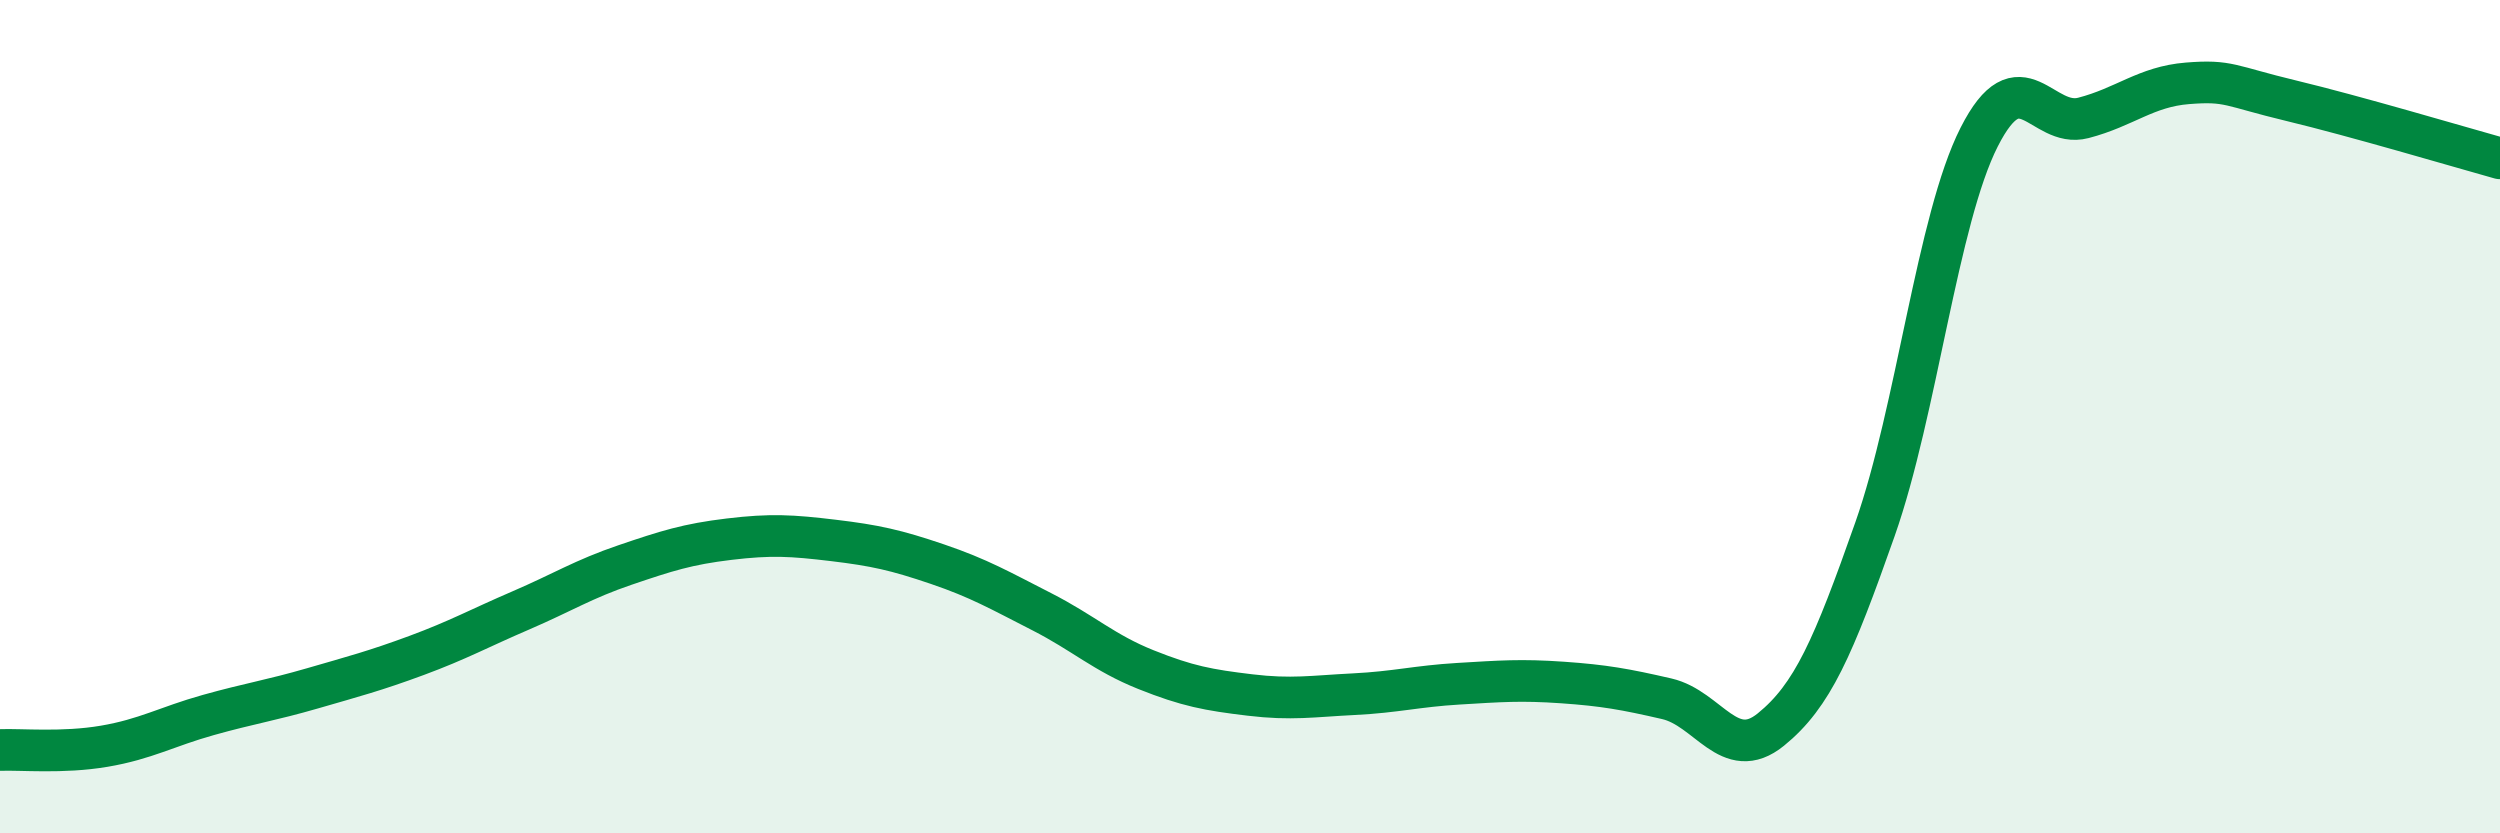
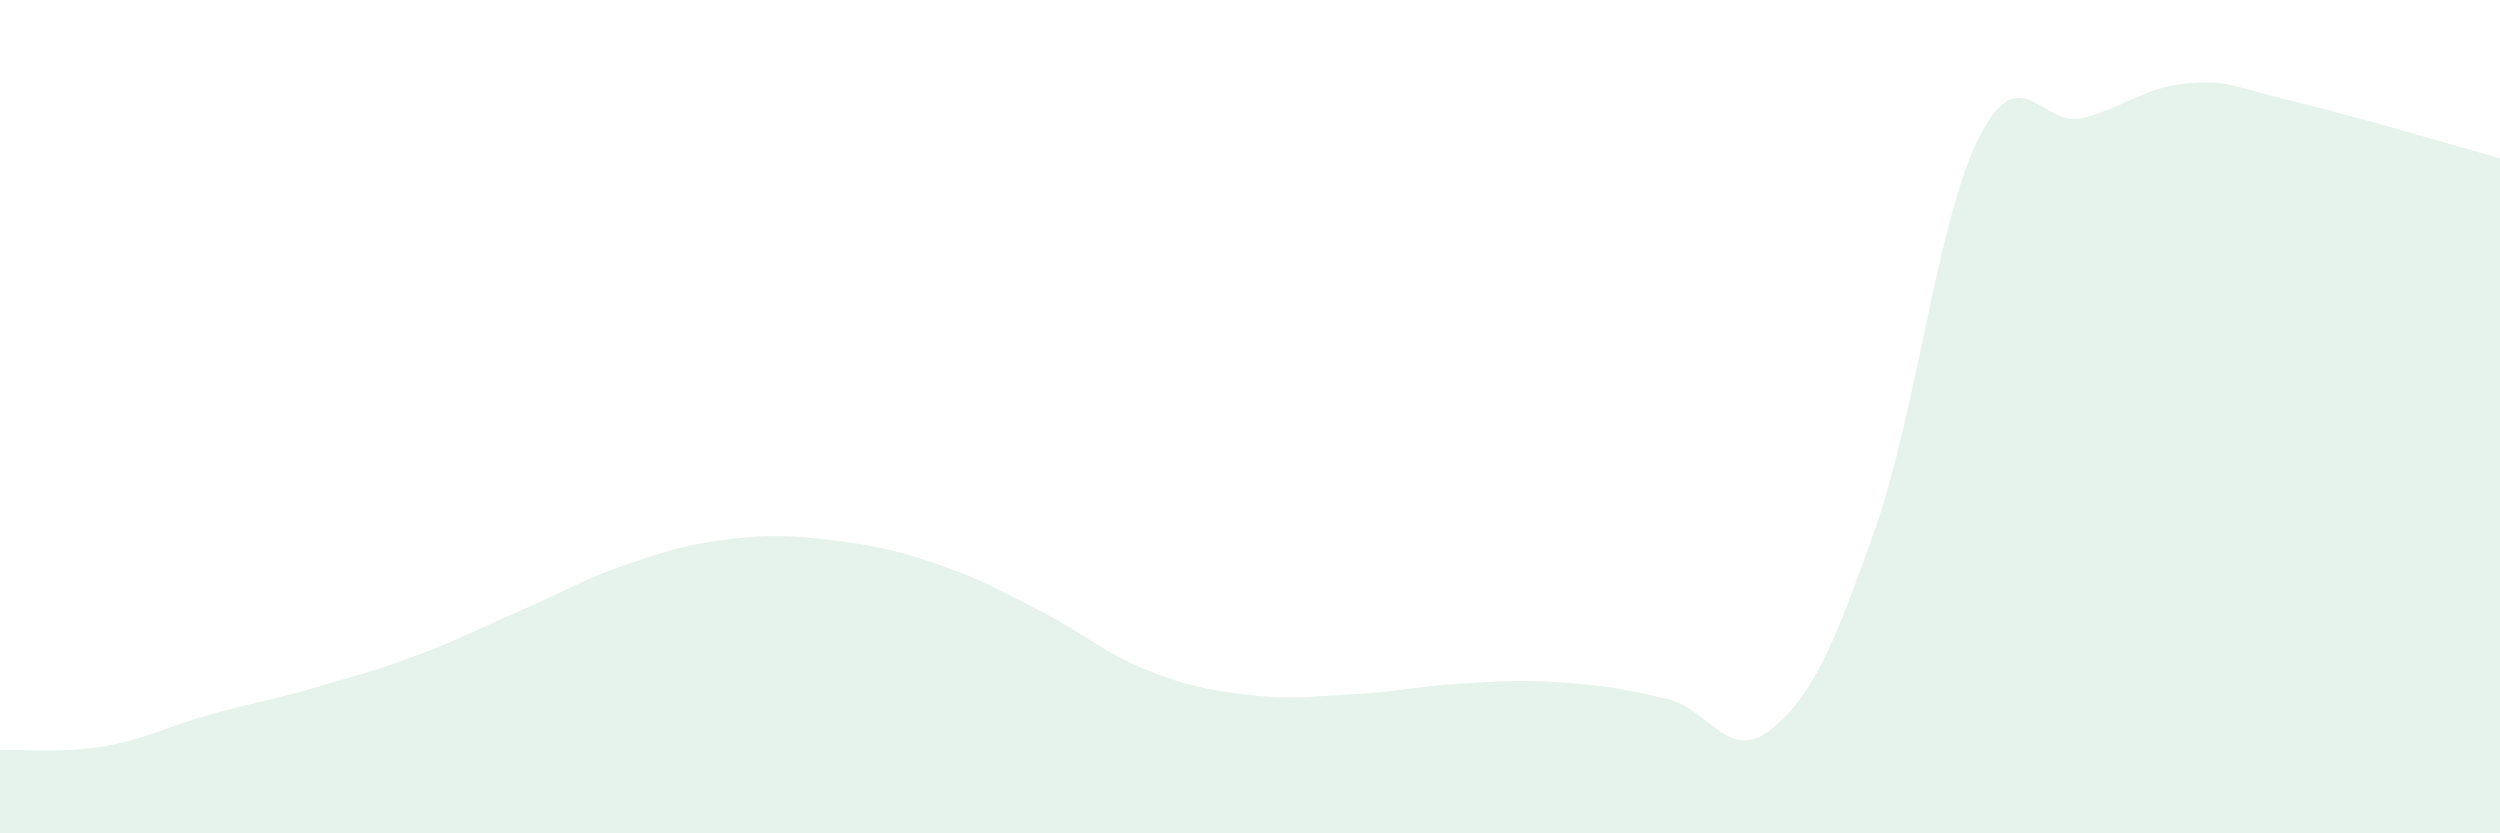
<svg xmlns="http://www.w3.org/2000/svg" width="60" height="20" viewBox="0 0 60 20">
  <path d="M 0,18 C 0.5,17.98 1.5,18.08 2.5,17.91 C 3.5,17.74 4,17.44 5,17.16 C 6,16.88 6.5,16.81 7.5,16.52 C 8.5,16.23 9,16.1 10,15.73 C 11,15.36 11.5,15.08 12.5,14.65 C 13.5,14.22 14,13.9 15,13.56 C 16,13.22 16.5,13.06 17.5,12.94 C 18.5,12.82 19,12.85 20,12.97 C 21,13.09 21.5,13.2 22.5,13.54 C 23.5,13.88 24,14.17 25,14.68 C 26,15.19 26.5,15.67 27.5,16.07 C 28.5,16.47 29,16.56 30,16.68 C 31,16.8 31.5,16.71 32.5,16.66 C 33.5,16.61 34,16.47 35,16.41 C 36,16.35 36.5,16.31 37.5,16.38 C 38.5,16.45 39,16.54 40,16.77 C 41,17 41.5,18.32 42.5,17.51 C 43.5,16.7 44,15.54 45,12.7 C 46,9.86 46.5,5.26 47.5,3.29 C 48.5,1.32 49,3.09 50,2.83 C 51,2.57 51.5,2.08 52.5,2 C 53.5,1.92 53.5,2.06 55,2.42 C 56.5,2.78 59,3.52 60,3.8L60 20L0 20Z" fill="#008740" opacity="0.1" stroke-linecap="round" stroke-linejoin="round" />
-   <path d="M 0,18 C 0.5,17.98 1.5,18.08 2.5,17.91 C 3.5,17.74 4,17.44 5,17.16 C 6,16.88 6.5,16.81 7.5,16.52 C 8.5,16.23 9,16.1 10,15.73 C 11,15.36 11.5,15.08 12.5,14.65 C 13.5,14.22 14,13.9 15,13.56 C 16,13.22 16.5,13.06 17.5,12.94 C 18.5,12.82 19,12.85 20,12.97 C 21,13.09 21.5,13.2 22.5,13.54 C 23.5,13.88 24,14.17 25,14.68 C 26,15.19 26.5,15.67 27.5,16.07 C 28.5,16.47 29,16.56 30,16.68 C 31,16.8 31.5,16.71 32.5,16.66 C 33.5,16.61 34,16.47 35,16.41 C 36,16.35 36.5,16.31 37.5,16.38 C 38.5,16.45 39,16.54 40,16.77 C 41,17 41.5,18.32 42.5,17.51 C 43.5,16.7 44,15.54 45,12.7 C 46,9.86 46.5,5.26 47.5,3.29 C 48.5,1.32 49,3.09 50,2.83 C 51,2.57 51.5,2.08 52.5,2 C 53.5,1.92 53.5,2.06 55,2.42 C 56.5,2.78 59,3.52 60,3.8" stroke="#008740" stroke-width="1" fill="none" stroke-linecap="round" stroke-linejoin="round" />
</svg>